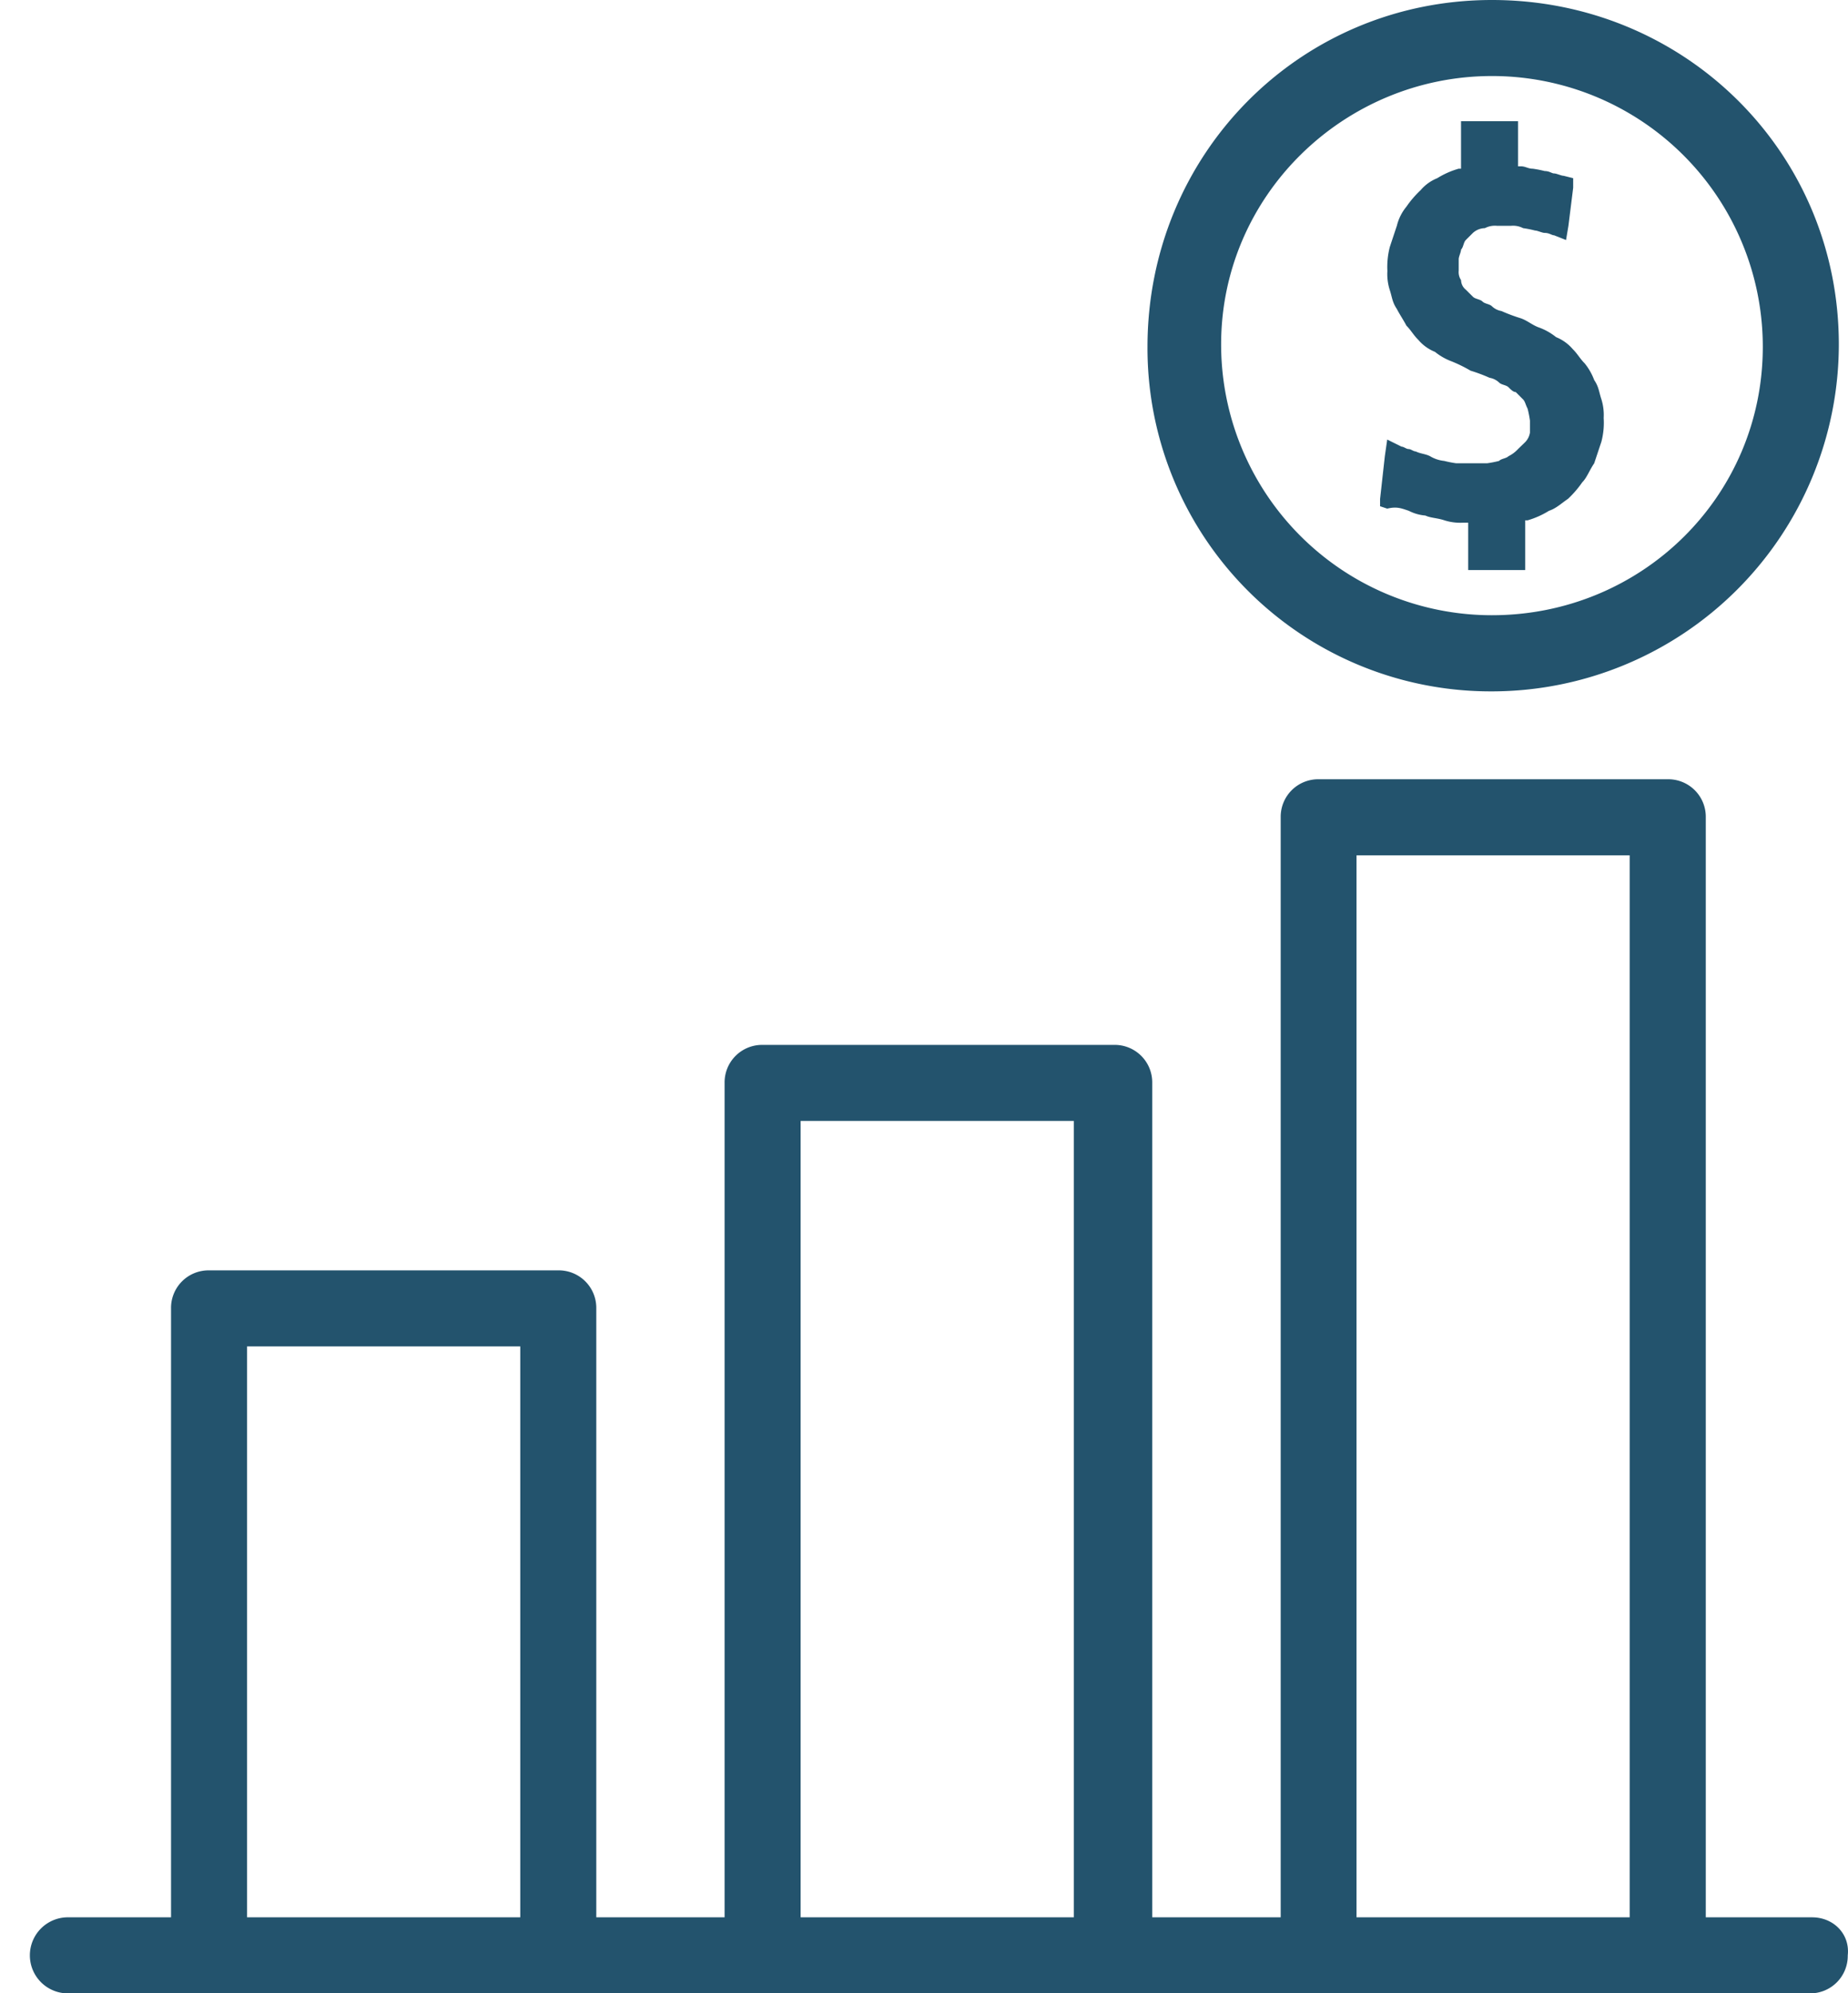
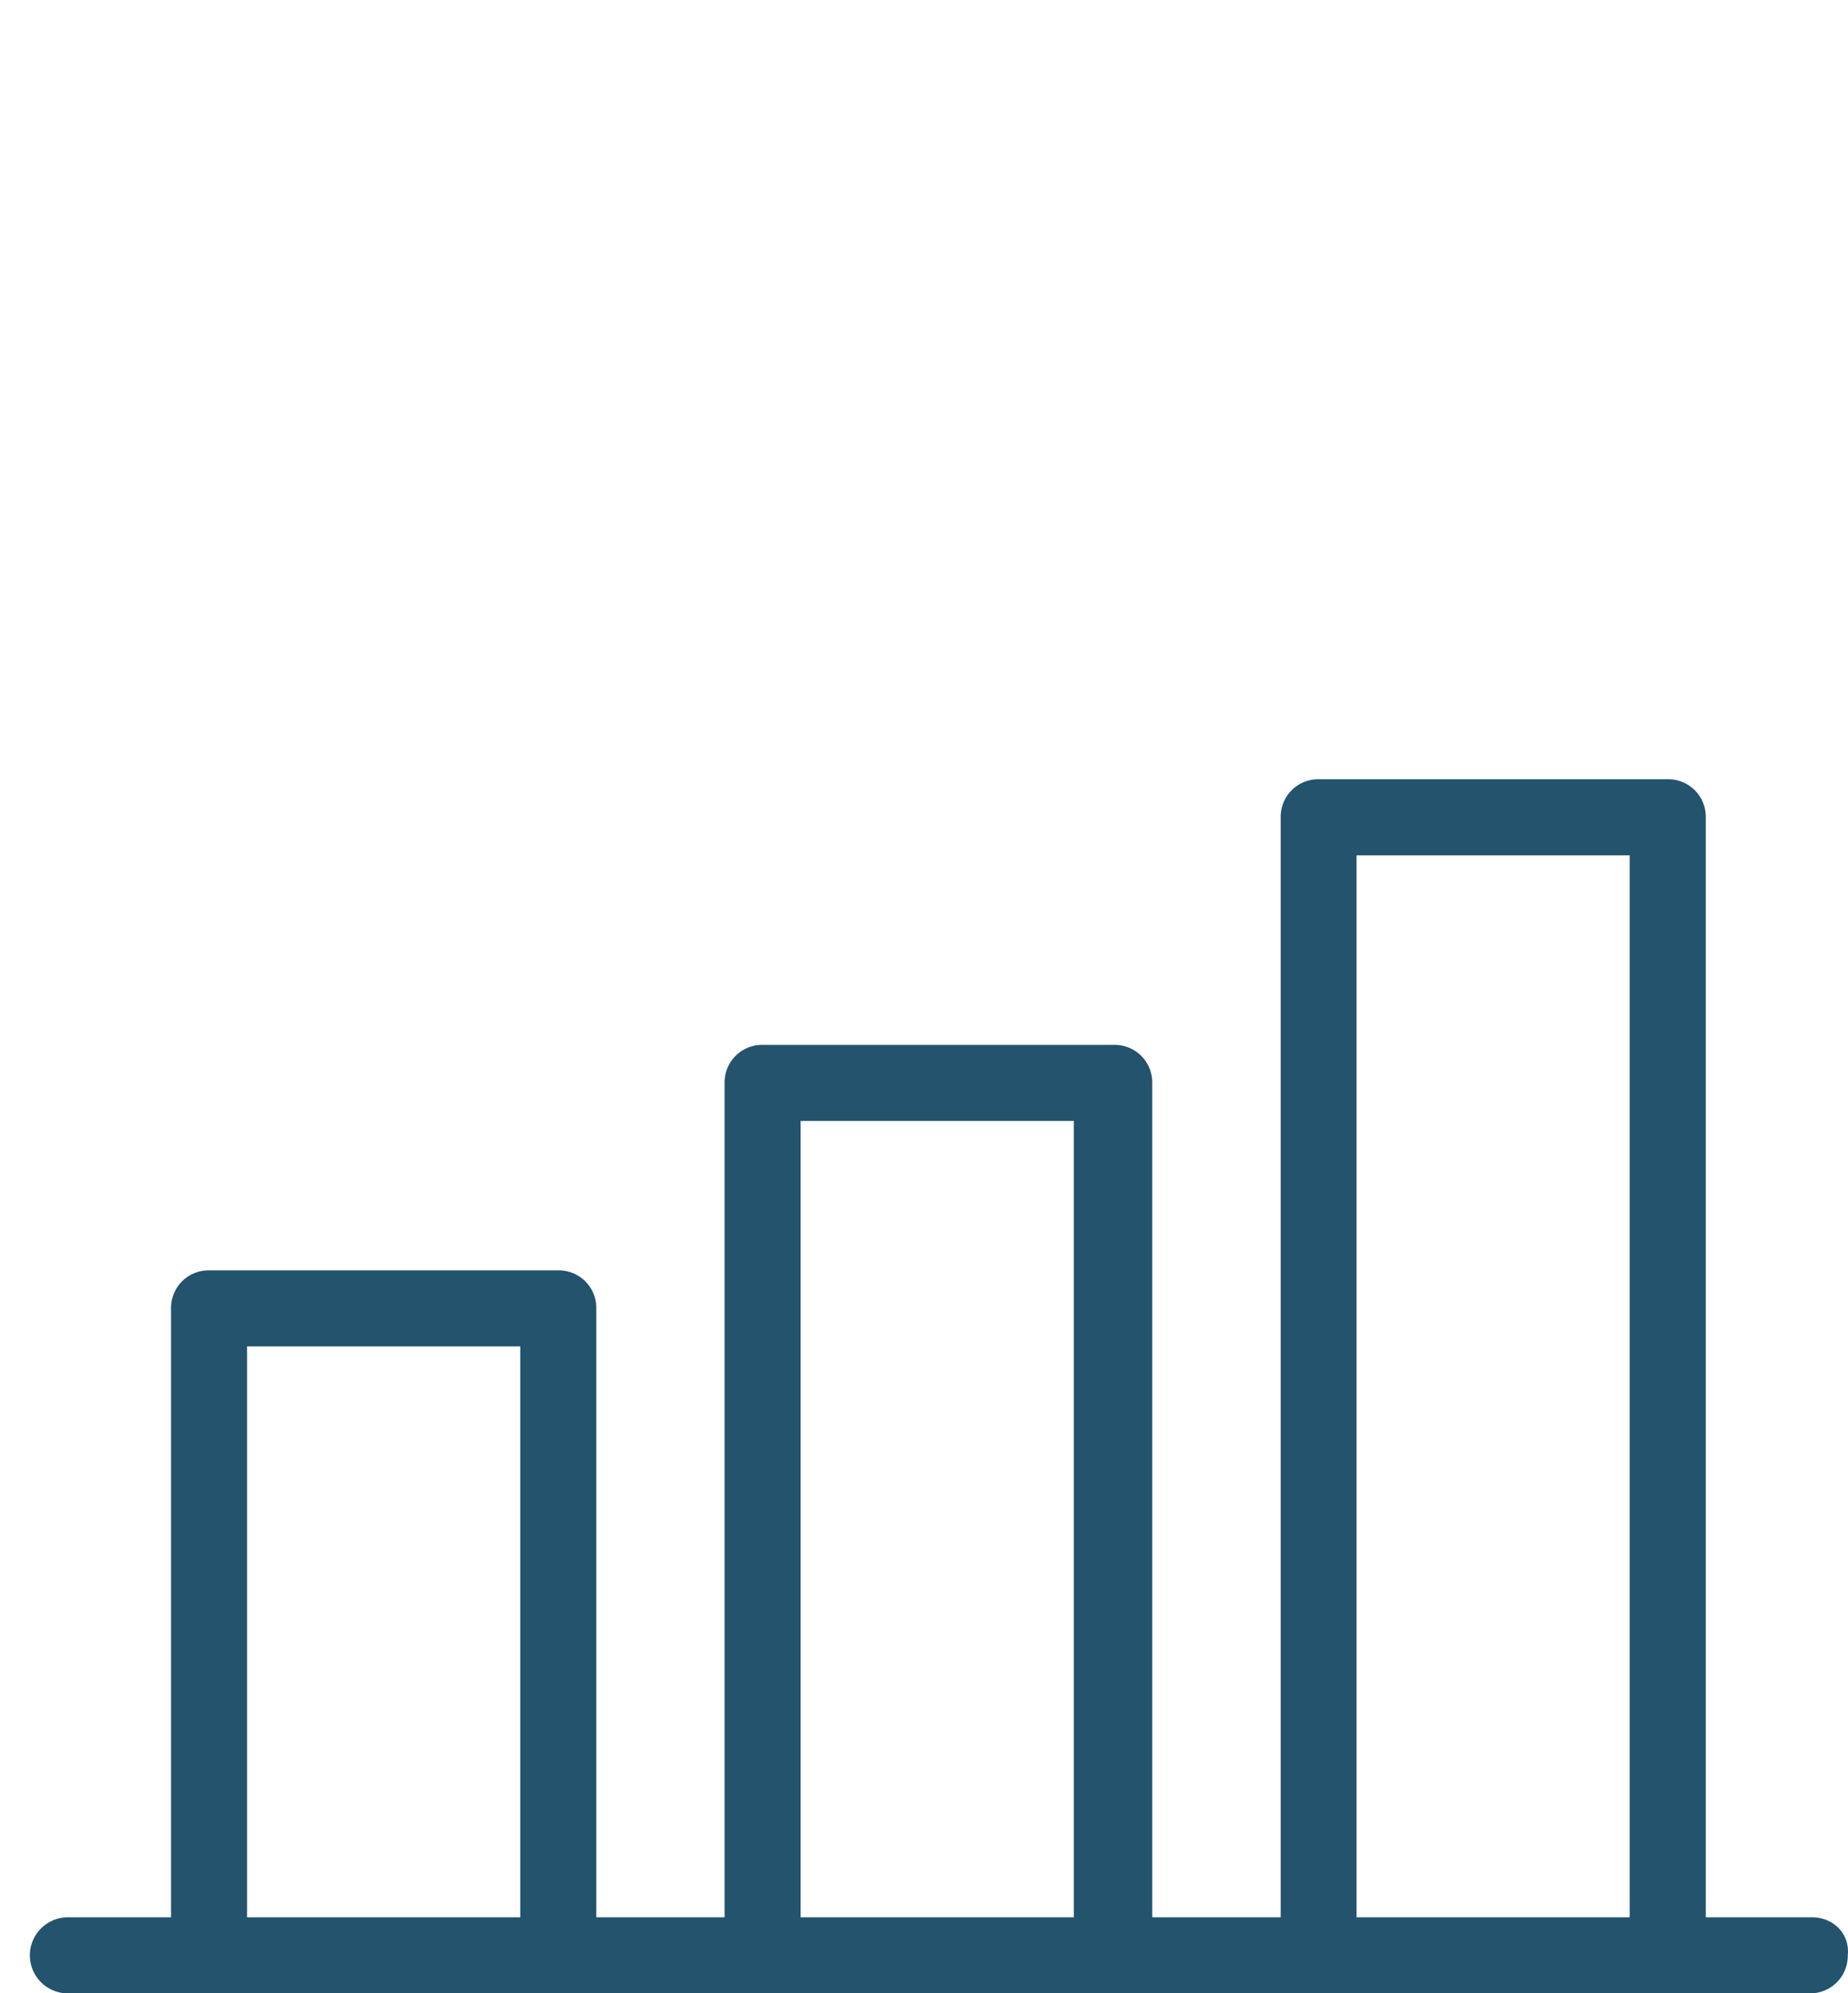
<svg xmlns="http://www.w3.org/2000/svg" id="Capa_1" data-name="Capa 1" viewBox="0 0 463.51 499.94">
  <defs>
    <style>.cls-1{fill:#23536d;}</style>
  </defs>
  <title>bars</title>
-   <path class="cls-1" d="M398.46,179.43a87.1,87.1,0,0,0,87-87c0-48.27-38.74-86.4-87-86.4s-86.4,38.73-86.4,87A86.08,86.08,0,0,0,398.46,179.43Zm0-154.33A67.9,67.9,0,0,1,466.39,93c0,37.54-30.39,67.33-67.93,67.33a67.9,67.9,0,0,1-67.93-67.93C330.53,54.89,361.51,25.1,398.46,25.1Z" transform="translate(-24.25 -6.03)" />
-   <path class="cls-1" d="M377.6,134.14a11,11,0,0,0,4.17,1.19h0c1.2.6,3,.6,4.77,1.2a13.26,13.26,0,0,0,4.77.59h1.19V149h14.3V136.53h.6a21.55,21.55,0,0,0,5.36-2.39c1.79-.59,3-1.79,4.77-3h0A25.72,25.72,0,0,0,421.1,127c1.19-1.19,1.79-3,3-4.77.6-1.78,1.19-3.57,1.79-5.36h0a18.54,18.54,0,0,0,.59-6h0a13.21,13.21,0,0,0-.59-4.76h0c-.6-1.79-.6-3-1.79-4.77a14.81,14.81,0,0,0-2.38-4.17h0c-1.19-1.19-1.79-2.39-3-3.58a10.79,10.79,0,0,0-4.17-3,15.06,15.06,0,0,0-4.17-2.38c-1.79-.6-3-1.79-4.77-2.38a42.69,42.69,0,0,1-4.77-1.79h0a4.55,4.55,0,0,1-2.38-1.19c-.6-.6-1.79-.6-2.38-1.2h0c-.6-.59-1.79-.59-2.39-1.19h0l-1.79-1.78h0a3.14,3.14,0,0,1-1.19-2.39,3.6,3.6,0,0,1-.59-2.38V71c0-.6.59-1.79.59-2.38h0c.6-.6.6-1.79,1.19-2.39s1.2-1.19,1.79-1.79a4.6,4.6,0,0,1,3-1.19h0a5.42,5.42,0,0,1,3-.59h3.58a5.44,5.44,0,0,1,3,.59,25.23,25.23,0,0,1,3,.6h0c.6,0,1.79.59,2.39.59h0c1.19,0,1.79.6,2.38.6l3,1.19.6-3.57,1.19-9.54V50.72l-2.39-.6c-.59,0-1.78-.59-2.38-.59h0c-.59,0-1.19-.6-2.38-.6a26.32,26.32,0,0,0-3-.59c-1.19,0-1.79-.6-3-.6H405V36.42h-14.3V48.34h-.59a21,21,0,0,0-5.37,2.38h0a10.69,10.69,0,0,0-4.17,3h0A25.72,25.72,0,0,0,377,57.87a12,12,0,0,0-2.39,4.77c-.59,1.78-1.19,3.57-1.78,5.36a20.15,20.15,0,0,0-.6,6h0a13.05,13.05,0,0,0,.6,4.77c.59,1.78.59,3,1.78,4.76h0c.6,1.19,1.79,3,2.39,4.17h0c1.19,1.2,1.78,2.39,3,3.58h0a10.71,10.71,0,0,0,4.17,3,14.81,14.81,0,0,0,4.17,2.38A35.75,35.75,0,0,1,393.1,99h0a41.42,41.42,0,0,1,4.76,1.78h0a4.57,4.57,0,0,1,2.39,1.19c.59.6,1.78.6,2.38,1.2s1.19,1.19,1.79,1.19l1.79,1.79c.59.59.59,1.19,1.19,2.38h0a26.32,26.32,0,0,1,.59,3h0v3a4.47,4.47,0,0,1-1.19,2.38h0L405,118.65h0a8.15,8.15,0,0,1-2.38,1.79h0c-.6.59-1.79.59-2.38,1.19h0a26.32,26.32,0,0,1-3,.59h-7.75a26.32,26.32,0,0,1-3-.59,8.53,8.53,0,0,1-3.57-1.19c-1.2-.6-2.39-.6-3.58-1.19-.6,0-1.19-.6-1.79-.6s-1.19-.6-1.78-.6l-3.58-1.78-.6,4.17-1.19,10.72V133l1.79.6C374.62,133,375.82,133.55,377.6,134.14Z" transform="translate(-24.25 -6.03)" />
  <path class="cls-1" d="M478.76,486.9H452.09V211a9.41,9.41,0,0,0-9.54-9.53H355a9.41,9.41,0,0,0-9.53,9.53V486.9H313.25V277.63a9.41,9.41,0,0,0-9.54-9.54H215.52a9.41,9.41,0,0,0-9.53,9.54V486.9H173.81V334.18a9.41,9.41,0,0,0-9.53-9.54H76.68a9.41,9.41,0,0,0-9.53,9.54V486.9H41.59a9.54,9.54,0,1,0,0,19.07H478.16a9.41,9.41,0,0,0,9.54-9.53C488.29,491.08,484.12,486.9,478.76,486.9ZM364.49,220.55H433V486.9H364.49ZM225.06,287.16h68.52V486.9H225.06ZM86.22,343.71h68.52V486.9H86.22Z" transform="translate(-24.25 -6.03)" />
</svg>